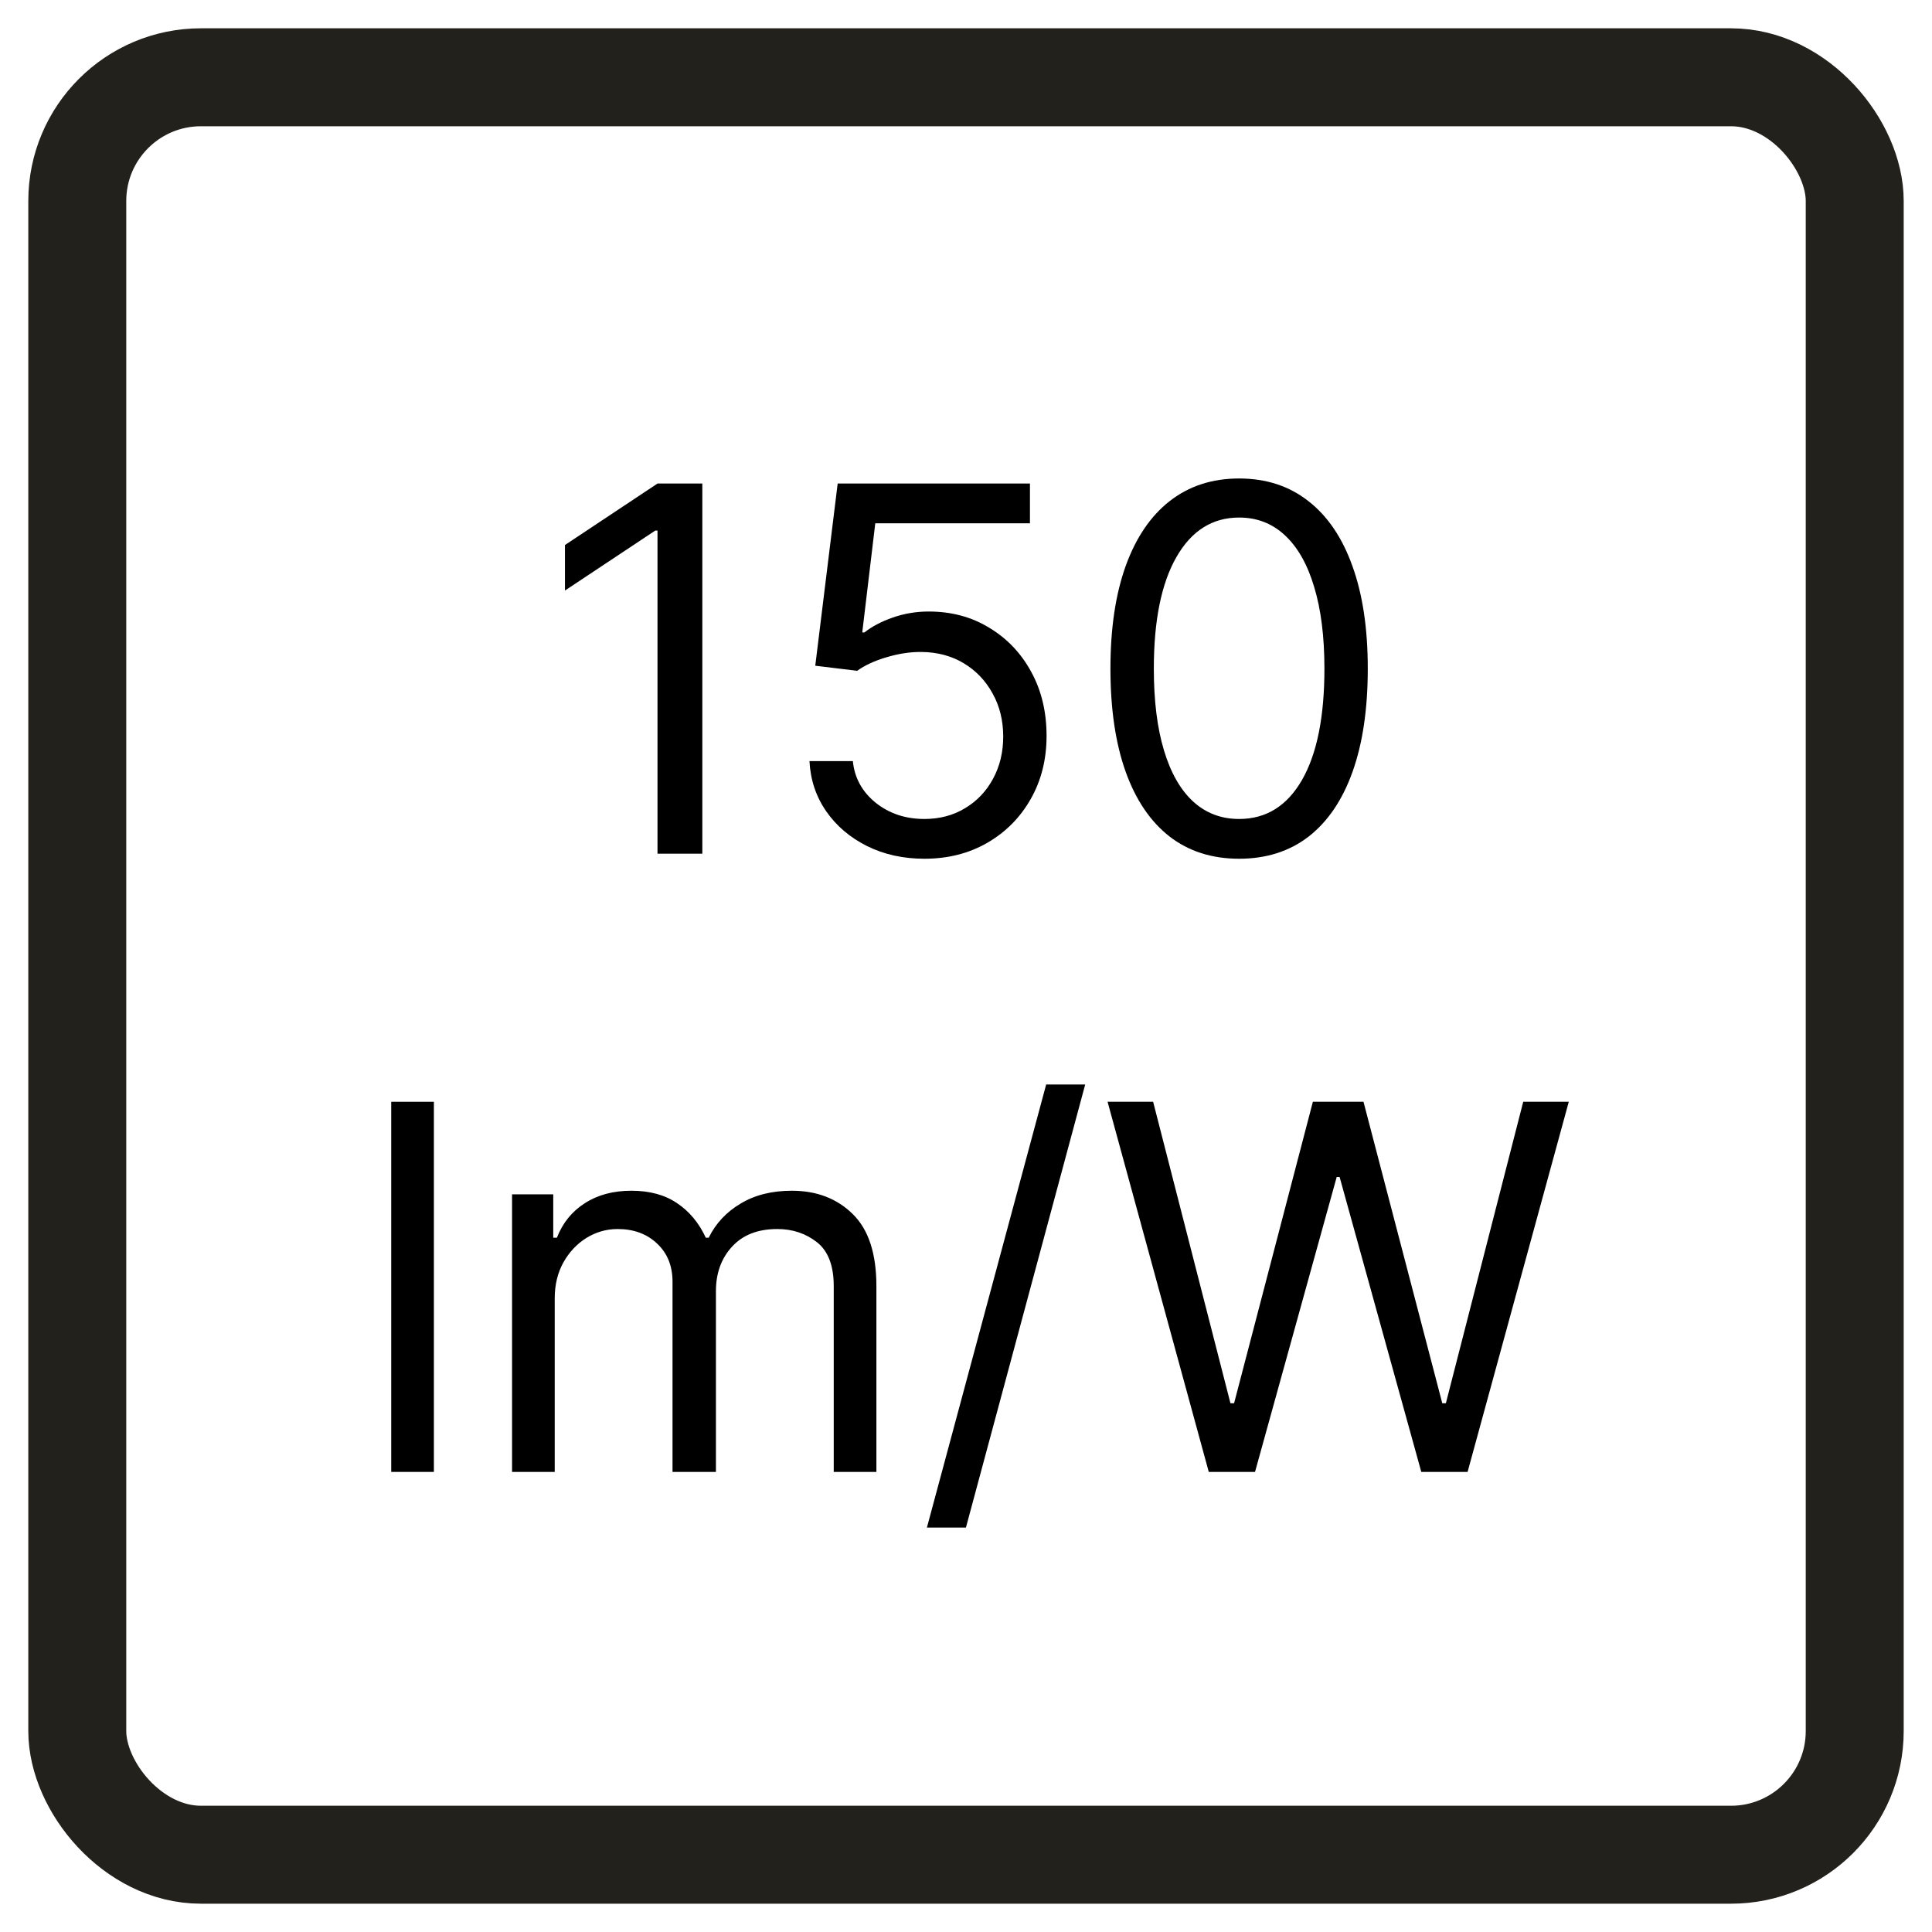
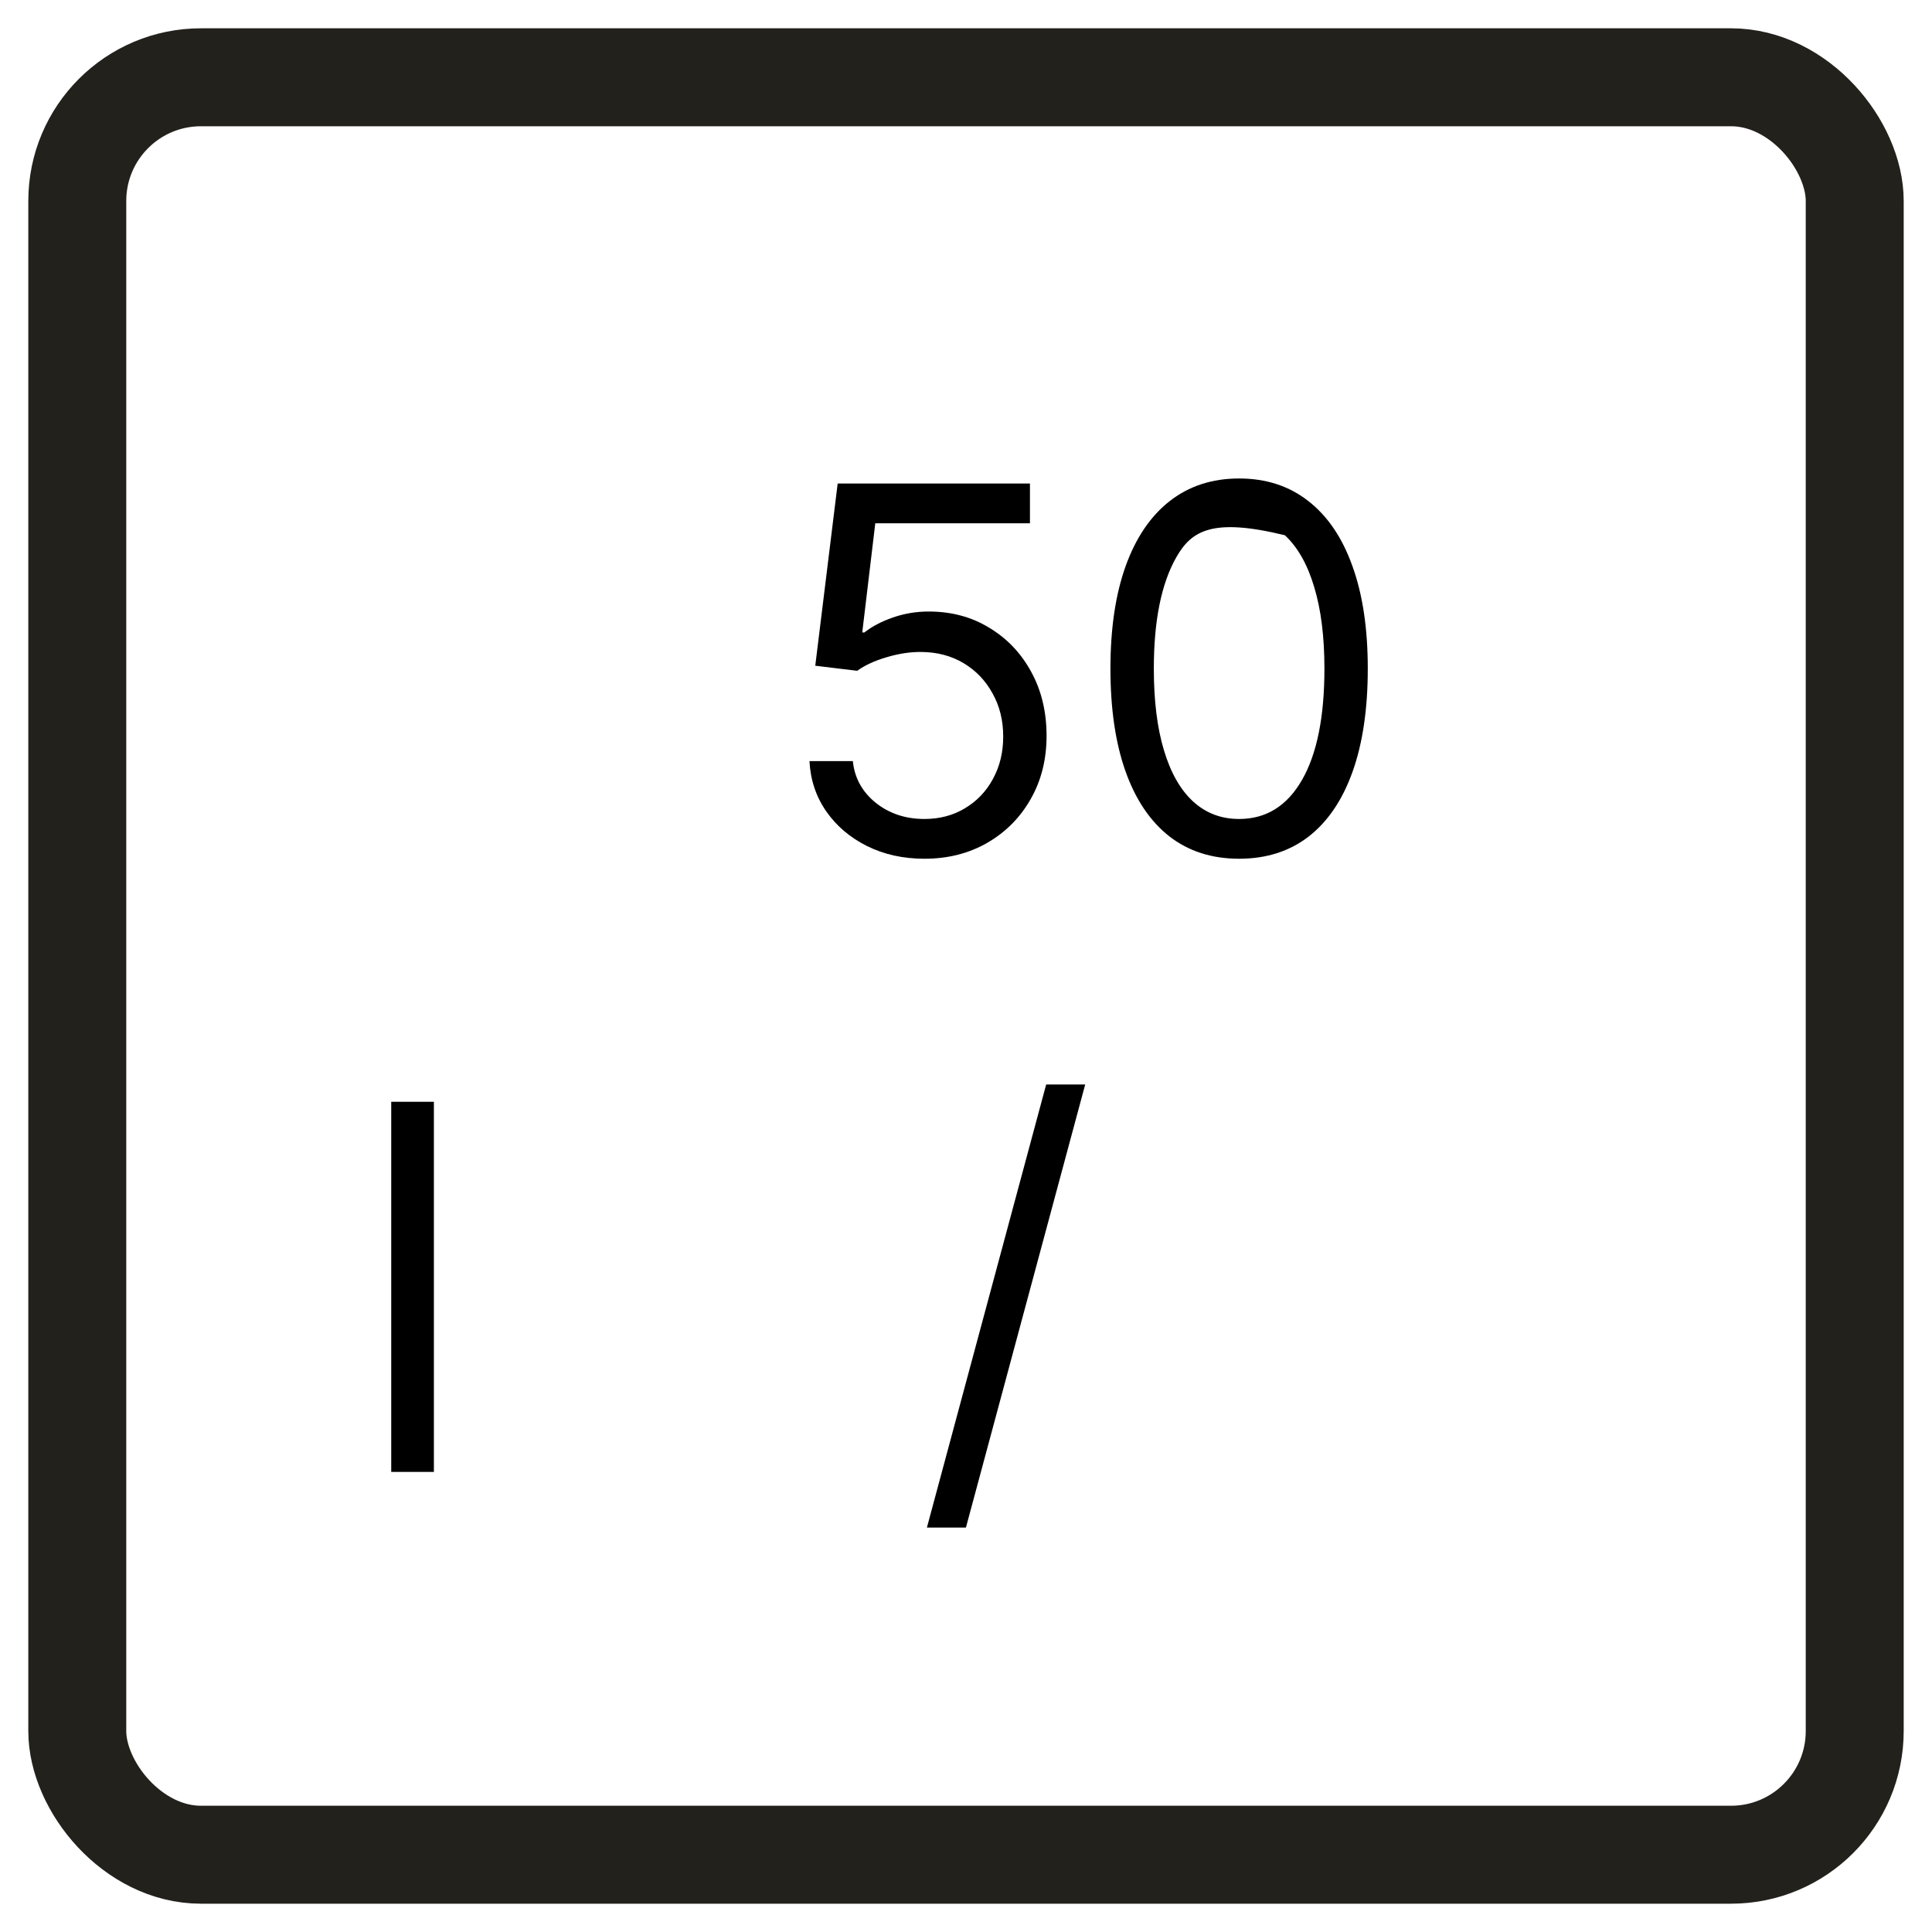
<svg xmlns="http://www.w3.org/2000/svg" width="50" height="50" viewBox="0 0 50 50" fill="none">
  <rect x="0" y="0" width="50" height="50" fill="#808080" stroke="none" />
  <g clip-path="url(#clip0_466_128)">
    <rect width="50" height="50" fill="white" />
    <rect x="2" y="2" width="46" height="46" rx="3.201" fill="white" stroke="#23211C" stroke-width="2.535" stroke-miterlimit="10" />
-     <path d="M31.283 38.093L28.664 28.514H29.843L31.844 36.316H31.938L33.977 28.514H35.287L37.326 36.316H37.419L39.421 28.514H40.6L37.981 38.093H36.783L34.669 30.46H34.594L32.48 38.093H31.283Z" fill="black" />
    <path d="M28.085 28.066L24.998 39.534H23.988L27.075 28.066H28.085Z" fill="black" />
-     <path d="M13.252 38.093V30.909H14.318V32.032H14.412C14.562 31.648 14.803 31.35 15.137 31.138C15.47 30.923 15.871 30.816 16.339 30.816C16.813 30.816 17.207 30.923 17.522 31.138C17.84 31.35 18.088 31.648 18.266 32.032H18.341C18.524 31.66 18.8 31.366 19.168 31.148C19.536 30.926 19.977 30.816 20.492 30.816C21.134 30.816 21.66 31.017 22.068 31.419C22.477 31.818 22.681 32.44 22.681 33.285V38.093H21.577V33.285C21.577 32.755 21.432 32.376 21.142 32.148C20.852 31.921 20.511 31.807 20.118 31.807C19.613 31.807 19.221 31.96 18.944 32.265C18.666 32.568 18.528 32.951 18.528 33.416V38.093H17.405V33.173C17.405 32.764 17.273 32.435 17.008 32.186C16.743 31.933 16.401 31.807 15.983 31.807C15.697 31.807 15.428 31.884 15.179 32.036C14.933 32.189 14.733 32.401 14.58 32.672C14.431 32.941 14.356 33.251 14.356 33.603V38.093H13.252Z" fill="black" />
    <path d="M11.229 28.514V38.093H10.125V28.514H11.229Z" fill="black" />
-     <path d="M32.068 22.224C31.364 22.224 30.763 22.032 30.268 21.649C29.772 21.262 29.393 20.702 29.131 19.97C28.869 19.234 28.738 18.345 28.738 17.304C28.738 16.268 28.869 15.385 29.131 14.652C29.396 13.916 29.777 13.355 30.272 12.968C30.771 12.578 31.37 12.383 32.068 12.383C32.767 12.383 33.364 12.578 33.86 12.968C34.358 13.355 34.739 13.916 35.001 14.652C35.266 15.385 35.398 16.268 35.398 17.304C35.398 18.345 35.267 19.234 35.005 19.97C34.744 20.702 34.365 21.262 33.869 21.649C33.373 22.032 32.773 22.224 32.068 22.224ZM32.068 21.195C32.767 21.195 33.309 20.858 33.696 20.185C34.083 19.511 34.276 18.551 34.276 17.304C34.276 16.474 34.187 15.768 34.009 15.185C33.835 14.602 33.582 14.158 33.252 13.852C32.924 13.546 32.53 13.394 32.068 13.394C31.376 13.394 30.835 13.735 30.445 14.418C30.056 15.098 29.861 16.06 29.861 17.304C29.861 18.133 29.948 18.838 30.123 19.418C30.297 19.998 30.548 20.439 30.876 20.741C31.206 21.044 31.604 21.195 32.068 21.195Z" fill="black" />
+     <path d="M32.068 22.224C31.364 22.224 30.763 22.032 30.268 21.649C29.772 21.262 29.393 20.702 29.131 19.97C28.869 19.234 28.738 18.345 28.738 17.304C28.738 16.268 28.869 15.385 29.131 14.652C29.396 13.916 29.777 13.355 30.272 12.968C30.771 12.578 31.37 12.383 32.068 12.383C32.767 12.383 33.364 12.578 33.86 12.968C34.358 13.355 34.739 13.916 35.001 14.652C35.266 15.385 35.398 16.268 35.398 17.304C35.398 18.345 35.267 19.234 35.005 19.97C34.744 20.702 34.365 21.262 33.869 21.649C33.373 22.032 32.773 22.224 32.068 22.224ZM32.068 21.195C32.767 21.195 33.309 20.858 33.696 20.185C34.083 19.511 34.276 18.551 34.276 17.304C34.276 16.474 34.187 15.768 34.009 15.185C33.835 14.602 33.582 14.158 33.252 13.852C31.376 13.394 30.835 13.735 30.445 14.418C30.056 15.098 29.861 16.06 29.861 17.304C29.861 18.133 29.948 18.838 30.123 19.418C30.297 19.998 30.548 20.439 30.876 20.741C31.206 21.044 31.604 21.195 32.068 21.195Z" fill="black" />
    <path d="M23.924 22.224C23.375 22.224 22.881 22.115 22.441 21.897C22.002 21.678 21.649 21.379 21.384 20.999C21.119 20.618 20.974 20.185 20.949 19.698H22.072C22.115 20.132 22.312 20.49 22.661 20.774C23.013 21.055 23.434 21.195 23.924 21.195C24.317 21.195 24.666 21.103 24.971 20.919C25.28 20.735 25.522 20.483 25.696 20.161C25.874 19.837 25.963 19.471 25.963 19.062C25.963 18.645 25.871 18.272 25.687 17.945C25.506 17.614 25.257 17.354 24.939 17.163C24.621 16.973 24.257 16.877 23.849 16.873C23.556 16.87 23.255 16.916 22.946 17.009C22.638 17.099 22.384 17.216 22.184 17.36L21.099 17.229L21.679 12.514H26.655V13.543H22.652L22.315 16.368H22.371C22.567 16.212 22.814 16.083 23.11 15.98C23.406 15.877 23.715 15.826 24.036 15.826C24.622 15.826 25.145 15.966 25.603 16.247C26.064 16.524 26.426 16.905 26.688 17.388C26.953 17.871 27.085 18.423 27.085 19.044C27.085 19.655 26.948 20.2 26.674 20.68C26.403 21.158 26.029 21.535 25.551 21.812C25.074 22.087 24.532 22.224 23.924 22.224Z" fill="black" />
-     <path d="M18.176 12.514V22.093H17.016V13.73H16.96L14.621 15.283V14.105L17.016 12.514H18.176Z" fill="black" />
  </g>
  <defs>
    <clipPath id="clip0_466_128">
      <rect width="50" height="50" fill="white" />
    </clipPath>
  </defs>
</svg>